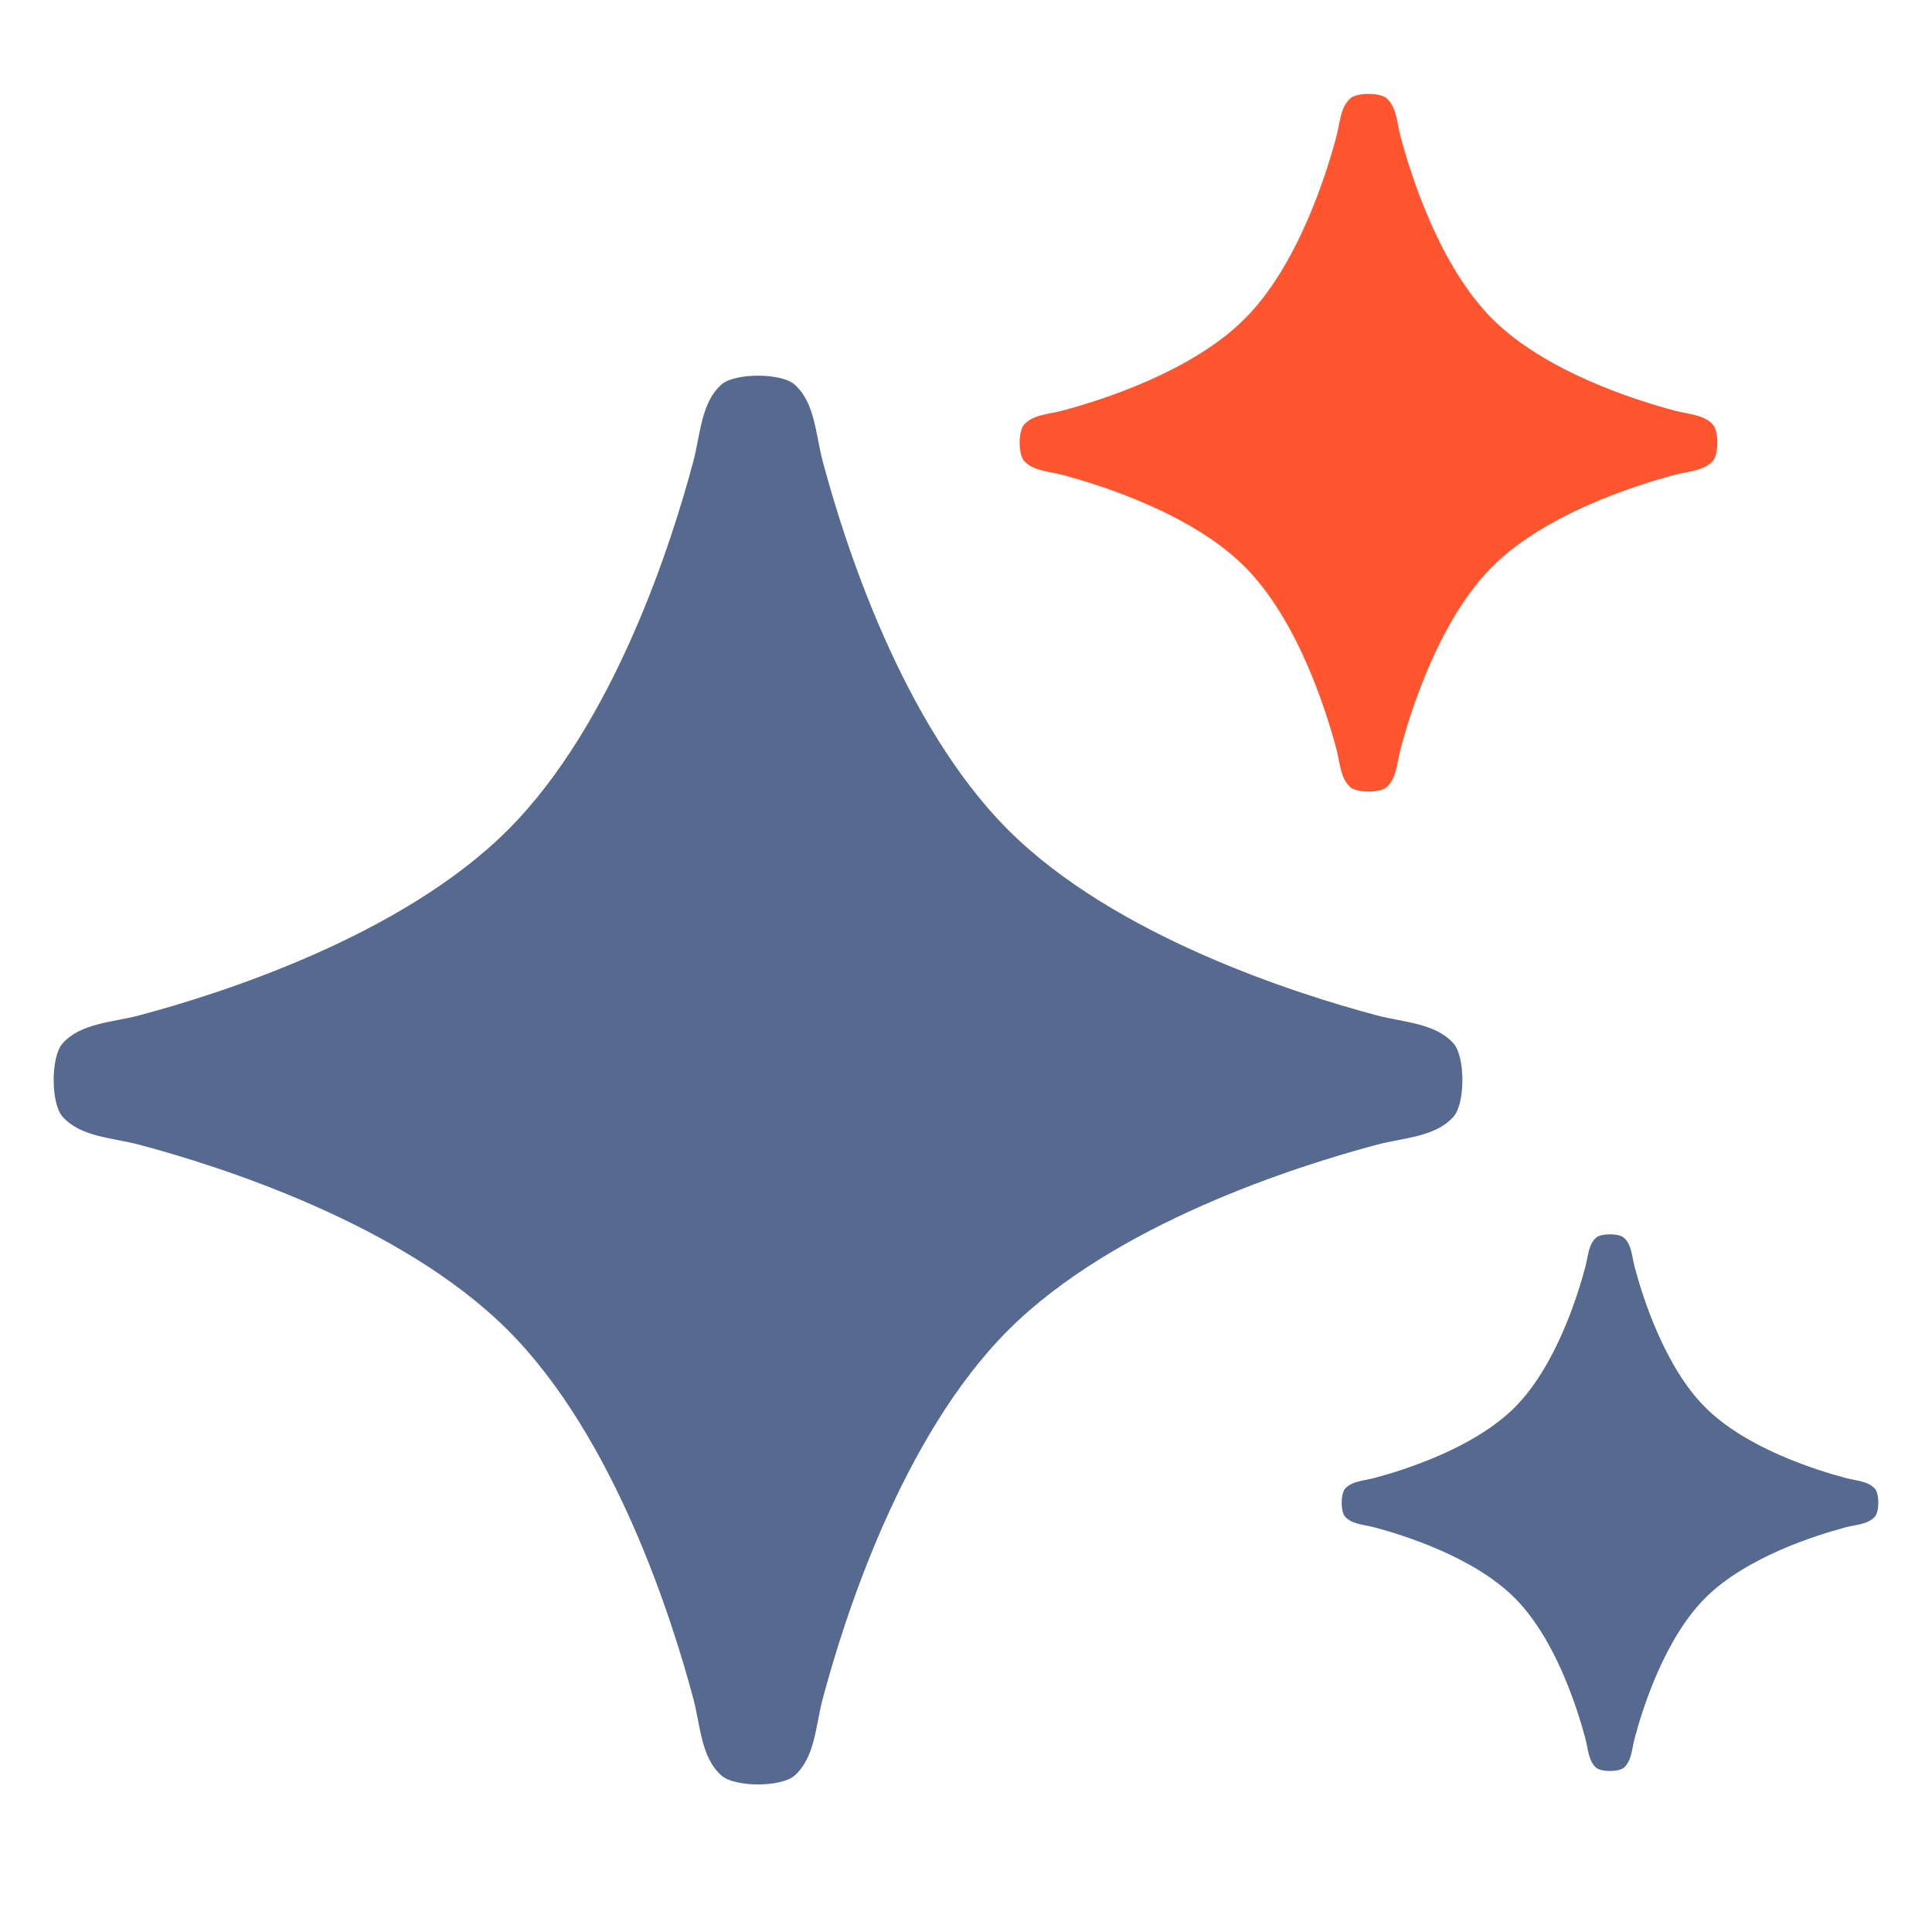
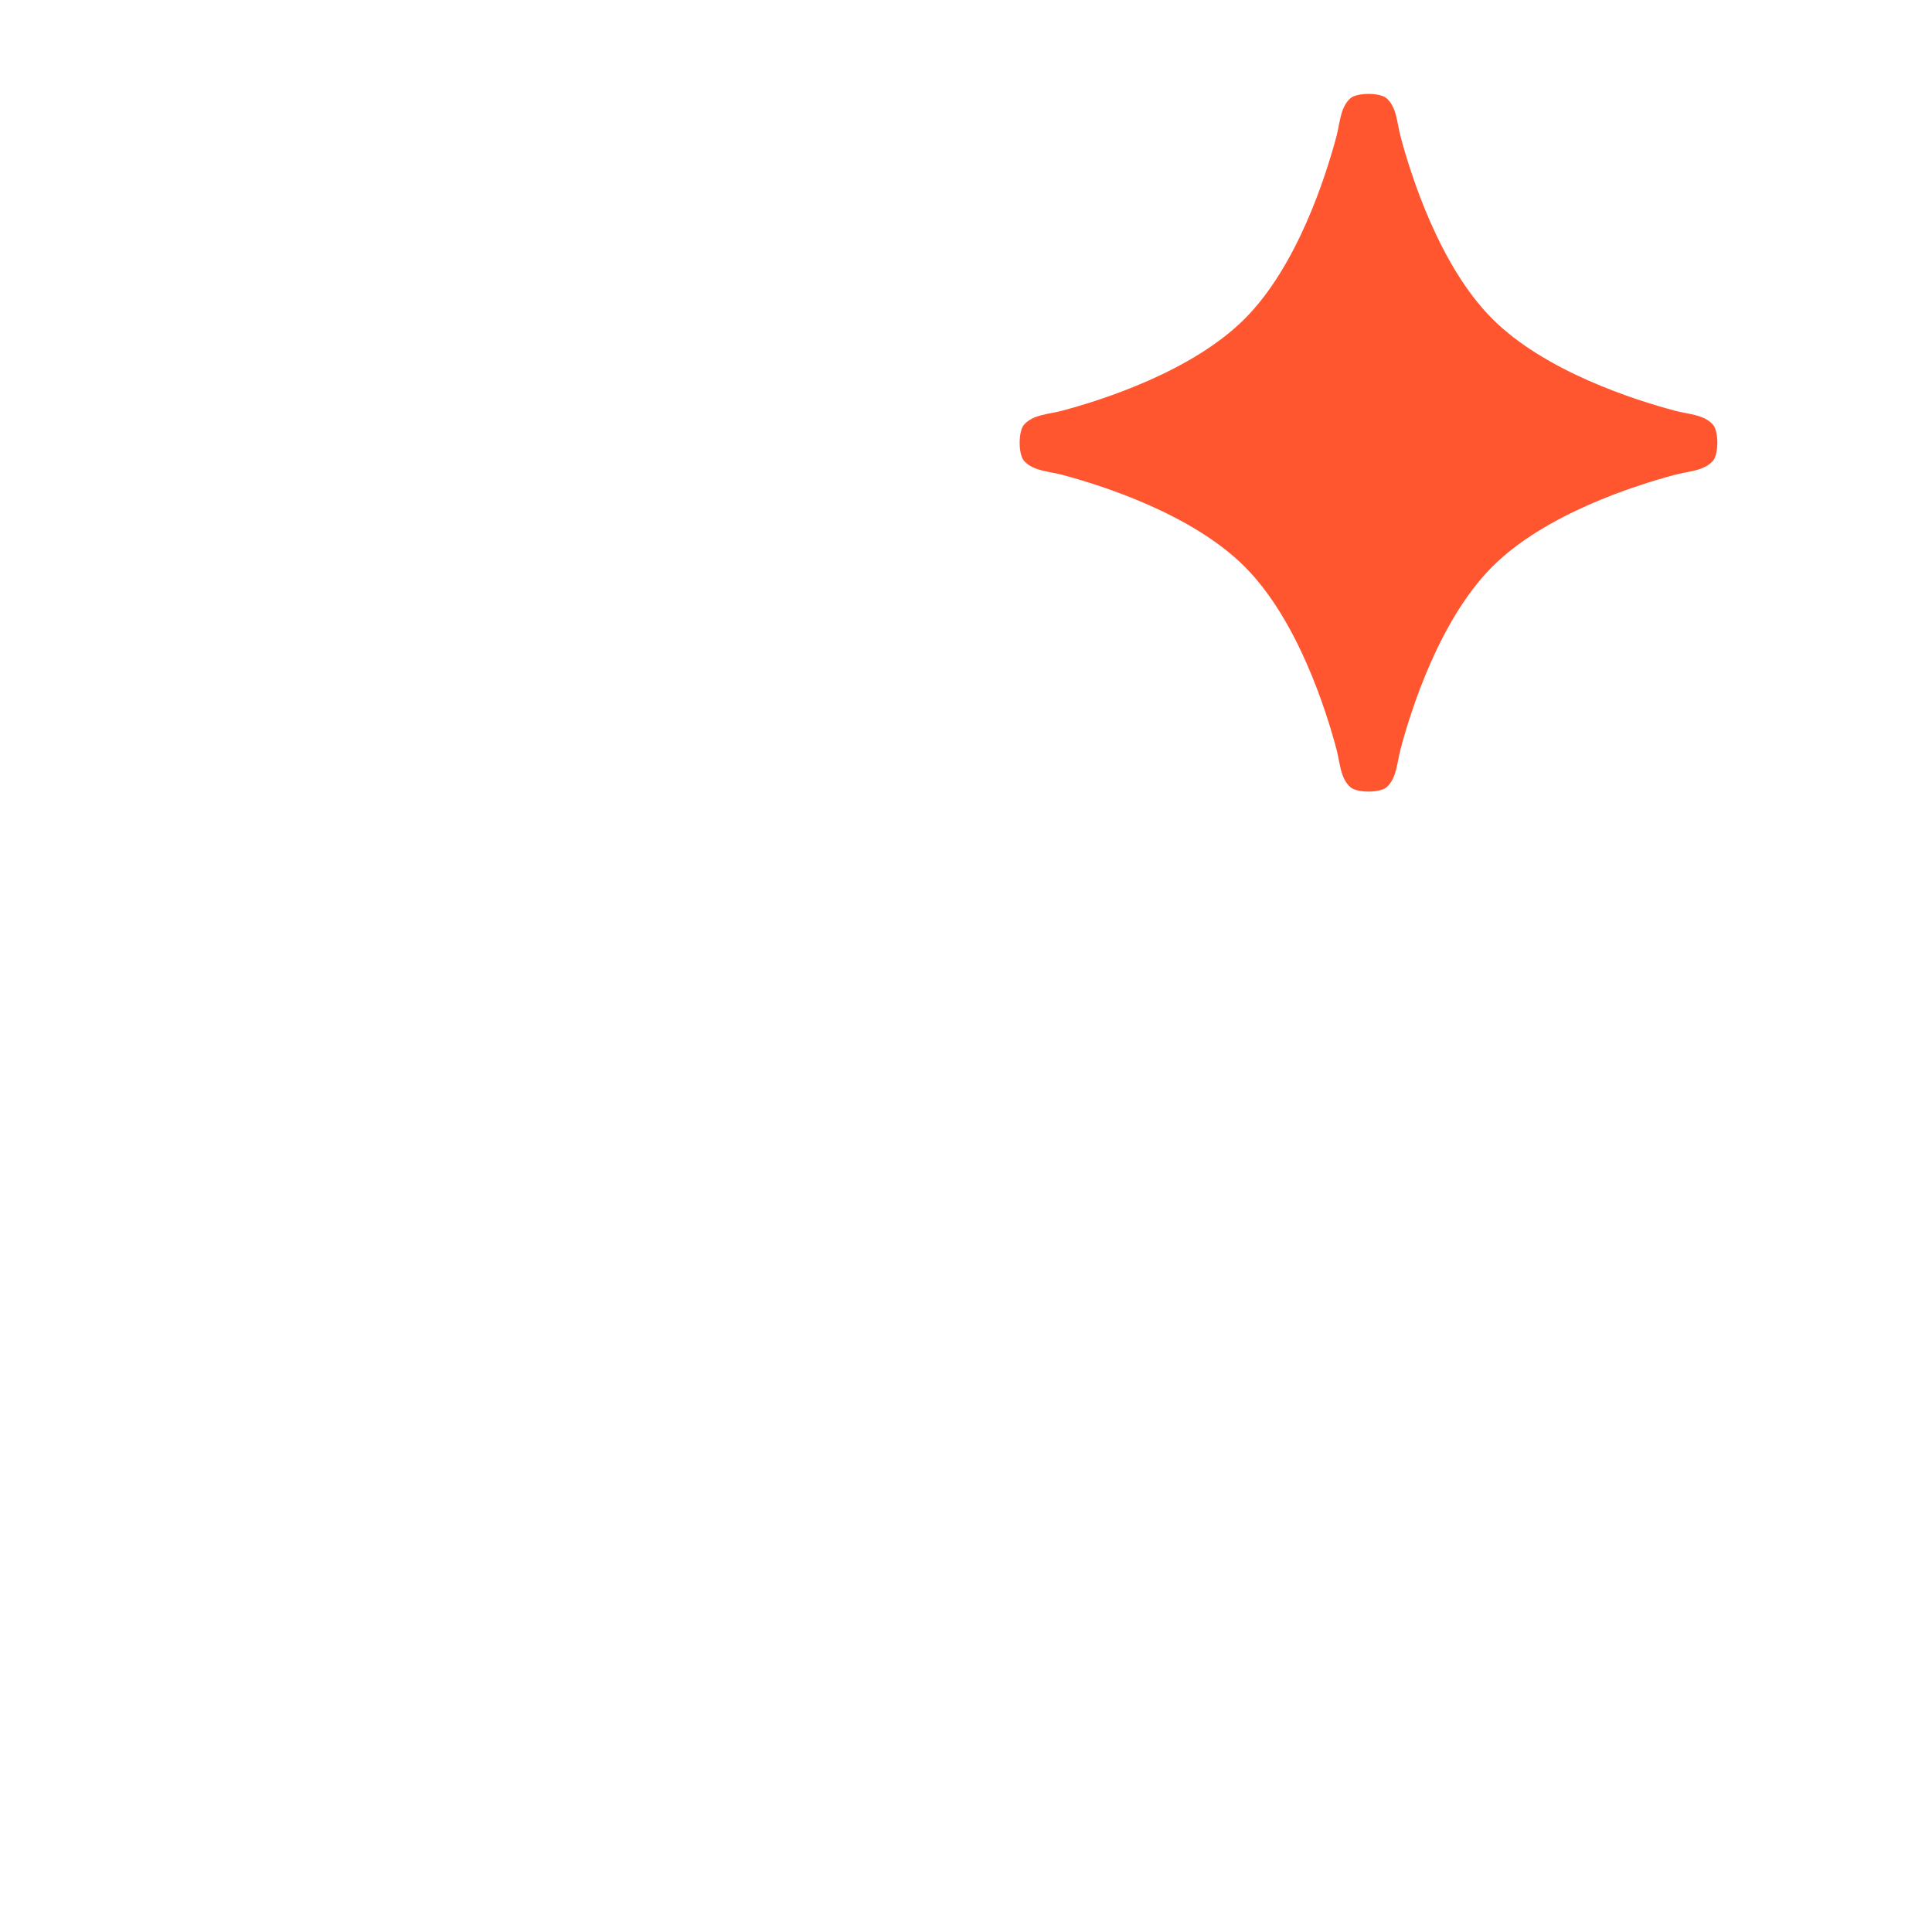
<svg xmlns="http://www.w3.org/2000/svg" width="60" height="60" viewBox="0 0 60 60" fill="none">
-   <path d="M15.773 25.774C12.464 29.083 6.806 30.874 4.316 31.535C3.494 31.754 2.508 31.769 1.942 32.405C1.575 32.819 1.575 34.265 1.942 34.679C2.508 35.315 3.494 35.33 4.316 35.548C6.806 36.21 12.464 38.001 15.773 41.31C19.083 44.619 20.873 50.277 21.535 52.767C21.753 53.589 21.769 54.576 22.405 55.141C22.818 55.509 24.265 55.509 24.678 55.141C25.314 54.576 25.329 53.589 25.548 52.767C26.21 50.277 28 44.619 31.31 41.31C34.619 38.001 40.277 36.21 42.767 35.548C43.589 35.33 44.575 35.315 45.141 34.679C45.508 34.265 45.508 32.819 45.141 32.405C44.575 31.769 43.589 31.754 42.766 31.535C40.277 30.874 34.619 29.083 31.31 25.774C28 22.465 26.21 16.806 25.548 14.317C25.329 13.495 25.314 12.508 24.678 11.943C24.265 11.575 22.818 11.575 22.405 11.942C21.769 12.508 21.753 13.495 21.535 14.317C20.873 16.807 19.083 22.465 15.773 25.774Z" fill="#56698F" />
-   <path d="M47.041 43.708C45.78 44.968 43.624 45.65 42.676 45.902C42.363 45.986 41.987 45.992 41.772 46.234C41.632 46.391 41.632 46.942 41.772 47.1C41.987 47.342 42.363 47.348 42.676 47.431C43.624 47.683 45.78 48.365 47.041 49.626C48.301 50.887 48.983 53.042 49.235 53.99C49.319 54.304 49.325 54.68 49.567 54.895C49.724 55.035 50.275 55.035 50.433 54.895C50.675 54.68 50.681 54.304 50.764 53.99C51.016 53.042 51.698 50.887 52.959 49.626C54.22 48.365 56.375 47.683 57.324 47.431C57.637 47.348 58.013 47.342 58.228 47.1C58.368 46.942 58.368 46.391 58.228 46.234C58.013 45.991 57.637 45.986 57.324 45.902C56.375 45.65 54.22 44.968 52.959 43.708C51.698 42.447 51.016 40.291 50.764 39.343C50.681 39.03 50.675 38.654 50.433 38.438C50.275 38.298 49.724 38.298 49.567 38.438C49.325 38.654 49.319 39.03 49.235 39.343C48.983 40.291 48.301 42.447 47.041 43.708Z" fill="#56698F" />
  <path d="M38.653 9.903C37.014 11.542 34.212 12.429 32.979 12.756C32.572 12.865 32.083 12.872 31.803 13.187C31.621 13.392 31.621 14.108 31.803 14.313C32.083 14.628 32.572 14.636 32.979 14.744C34.212 15.072 37.014 15.958 38.653 17.597C40.292 19.236 41.178 22.038 41.506 23.271C41.614 23.678 41.622 24.167 41.937 24.447C42.142 24.629 42.858 24.629 43.063 24.447C43.378 24.167 43.385 23.678 43.494 23.271C43.821 22.038 44.708 19.236 46.347 17.597C47.986 15.958 50.788 15.072 52.021 14.744C52.428 14.636 52.917 14.628 53.197 14.313C53.379 14.108 53.379 13.392 53.197 13.187C52.917 12.872 52.428 12.865 52.021 12.756C50.788 12.429 47.986 11.542 46.347 9.903C44.708 8.264 43.821 5.462 43.493 4.229C43.385 3.822 43.378 3.333 43.063 3.053C42.858 2.871 42.142 2.871 41.937 3.053C41.622 3.333 41.614 3.822 41.506 4.229C41.178 5.462 40.292 8.264 38.653 9.903Z" fill="#FF5630" />
</svg>